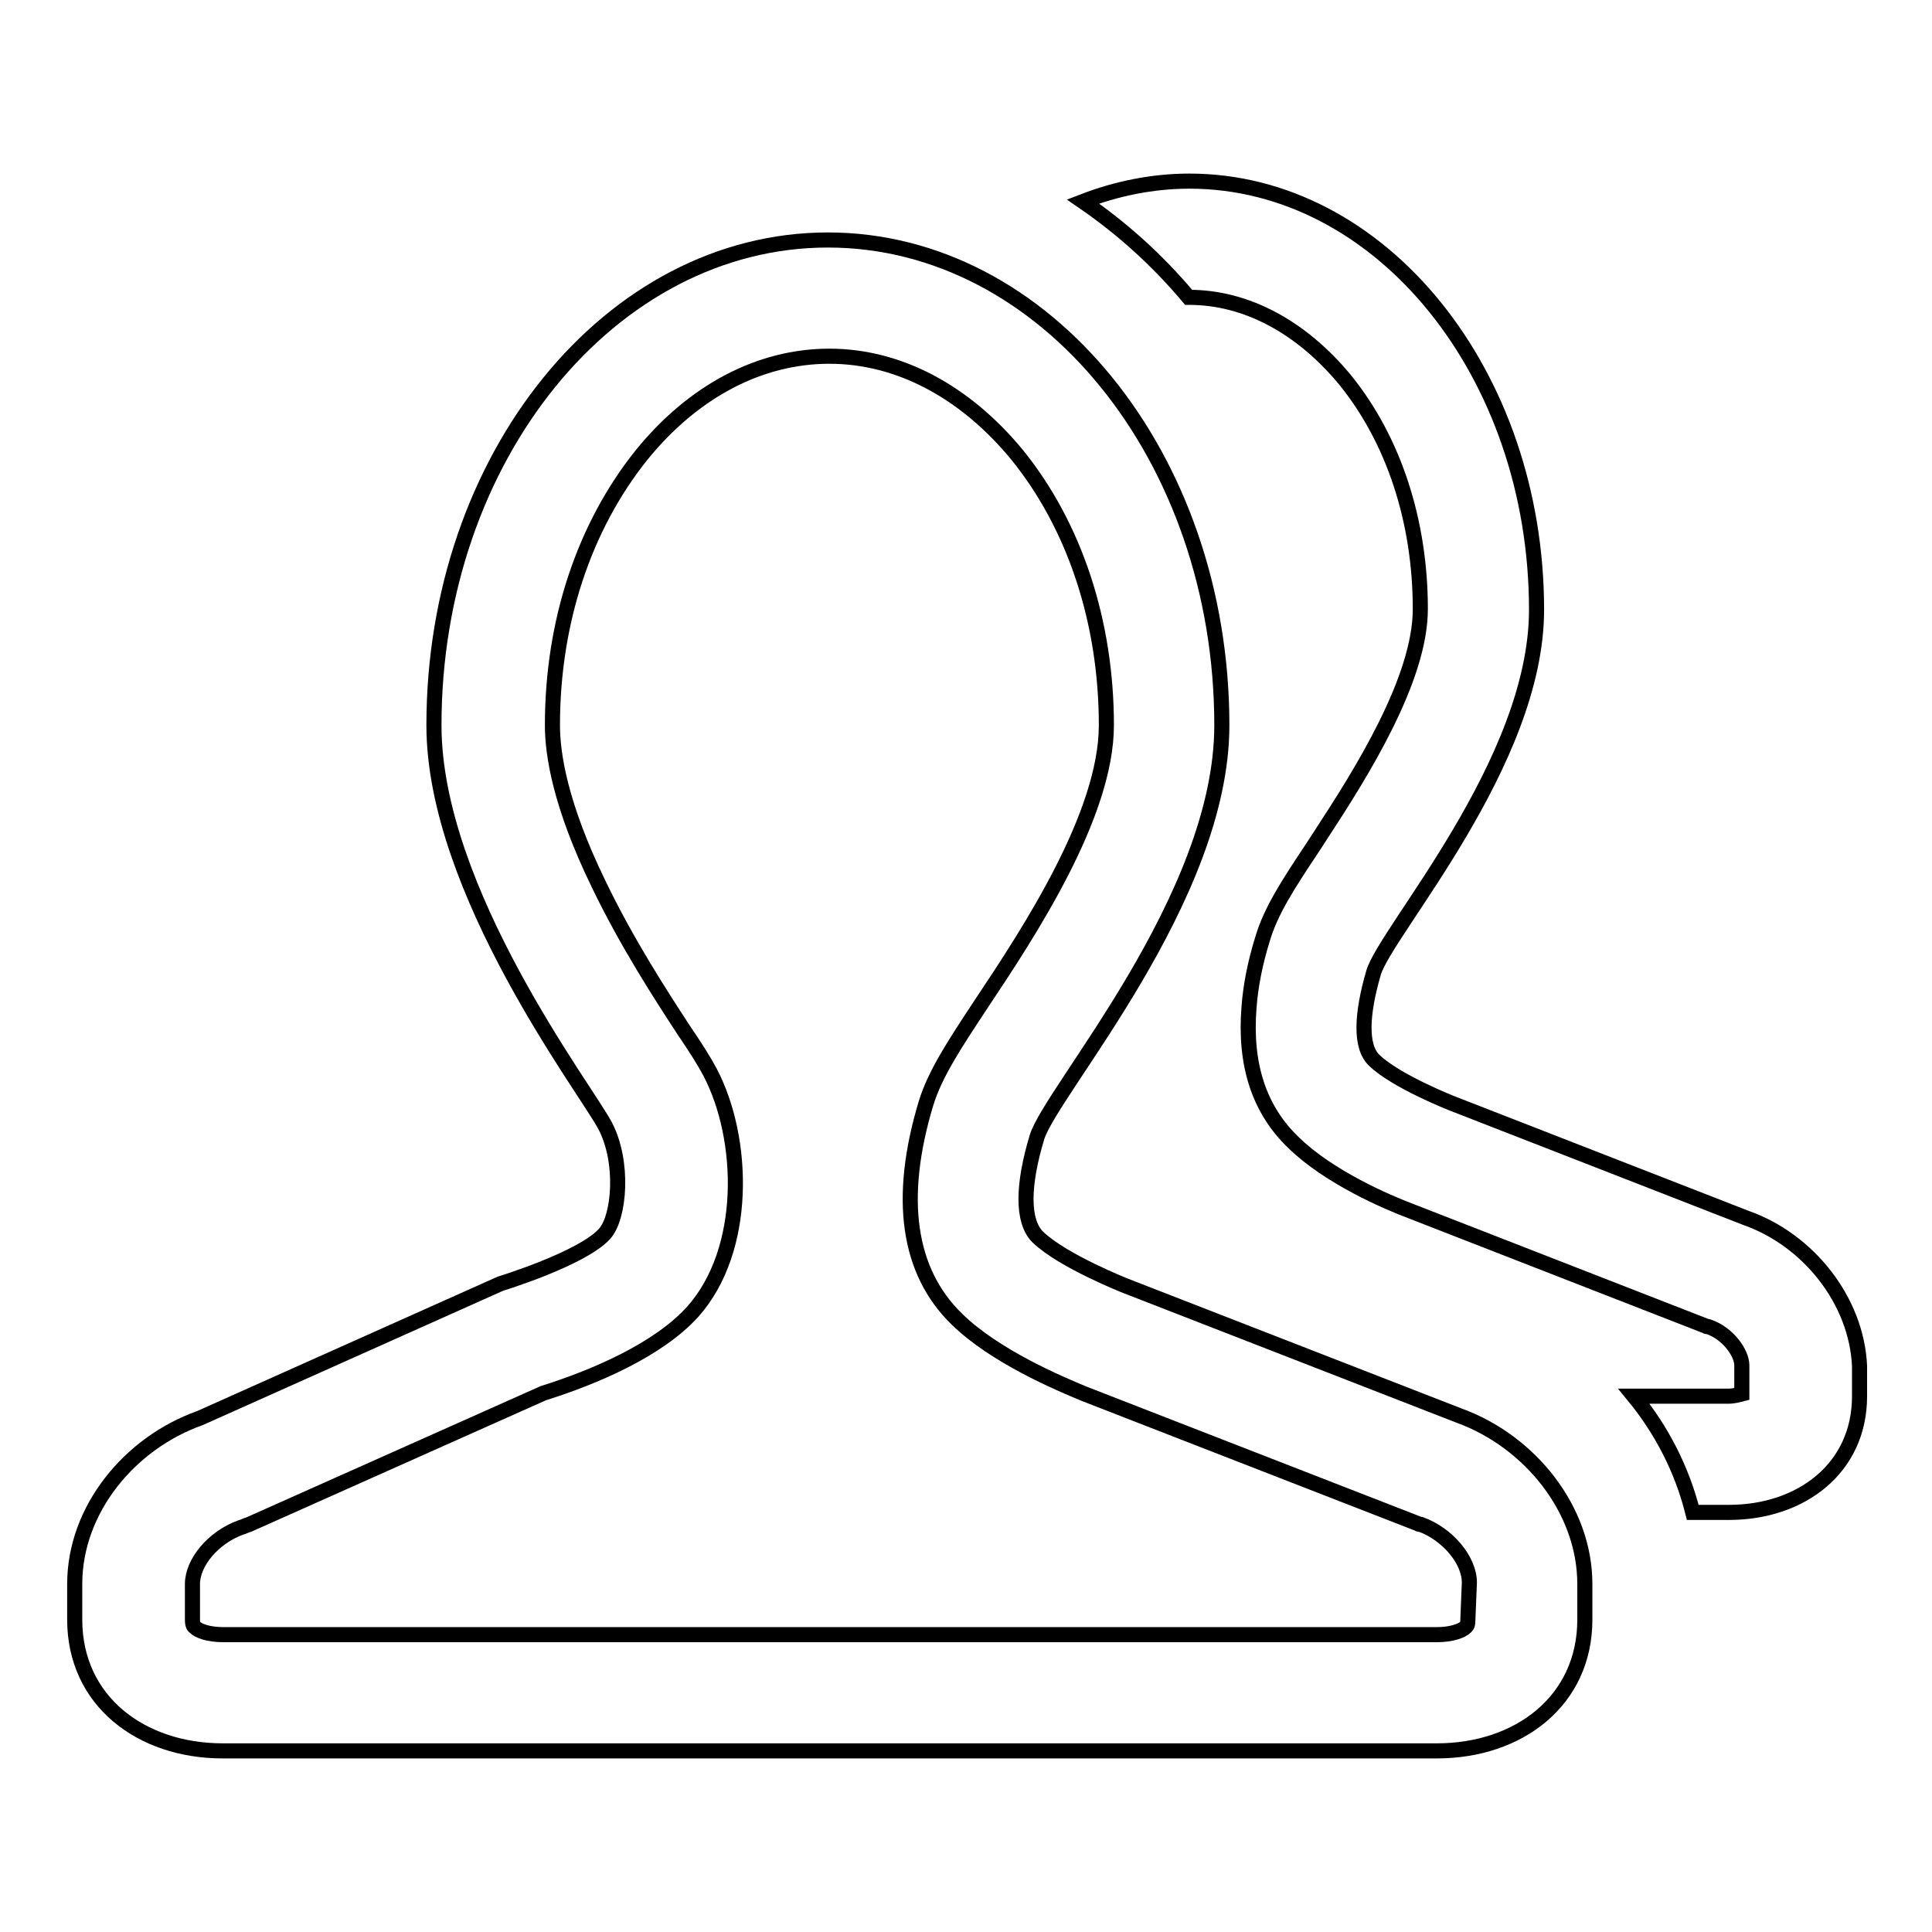
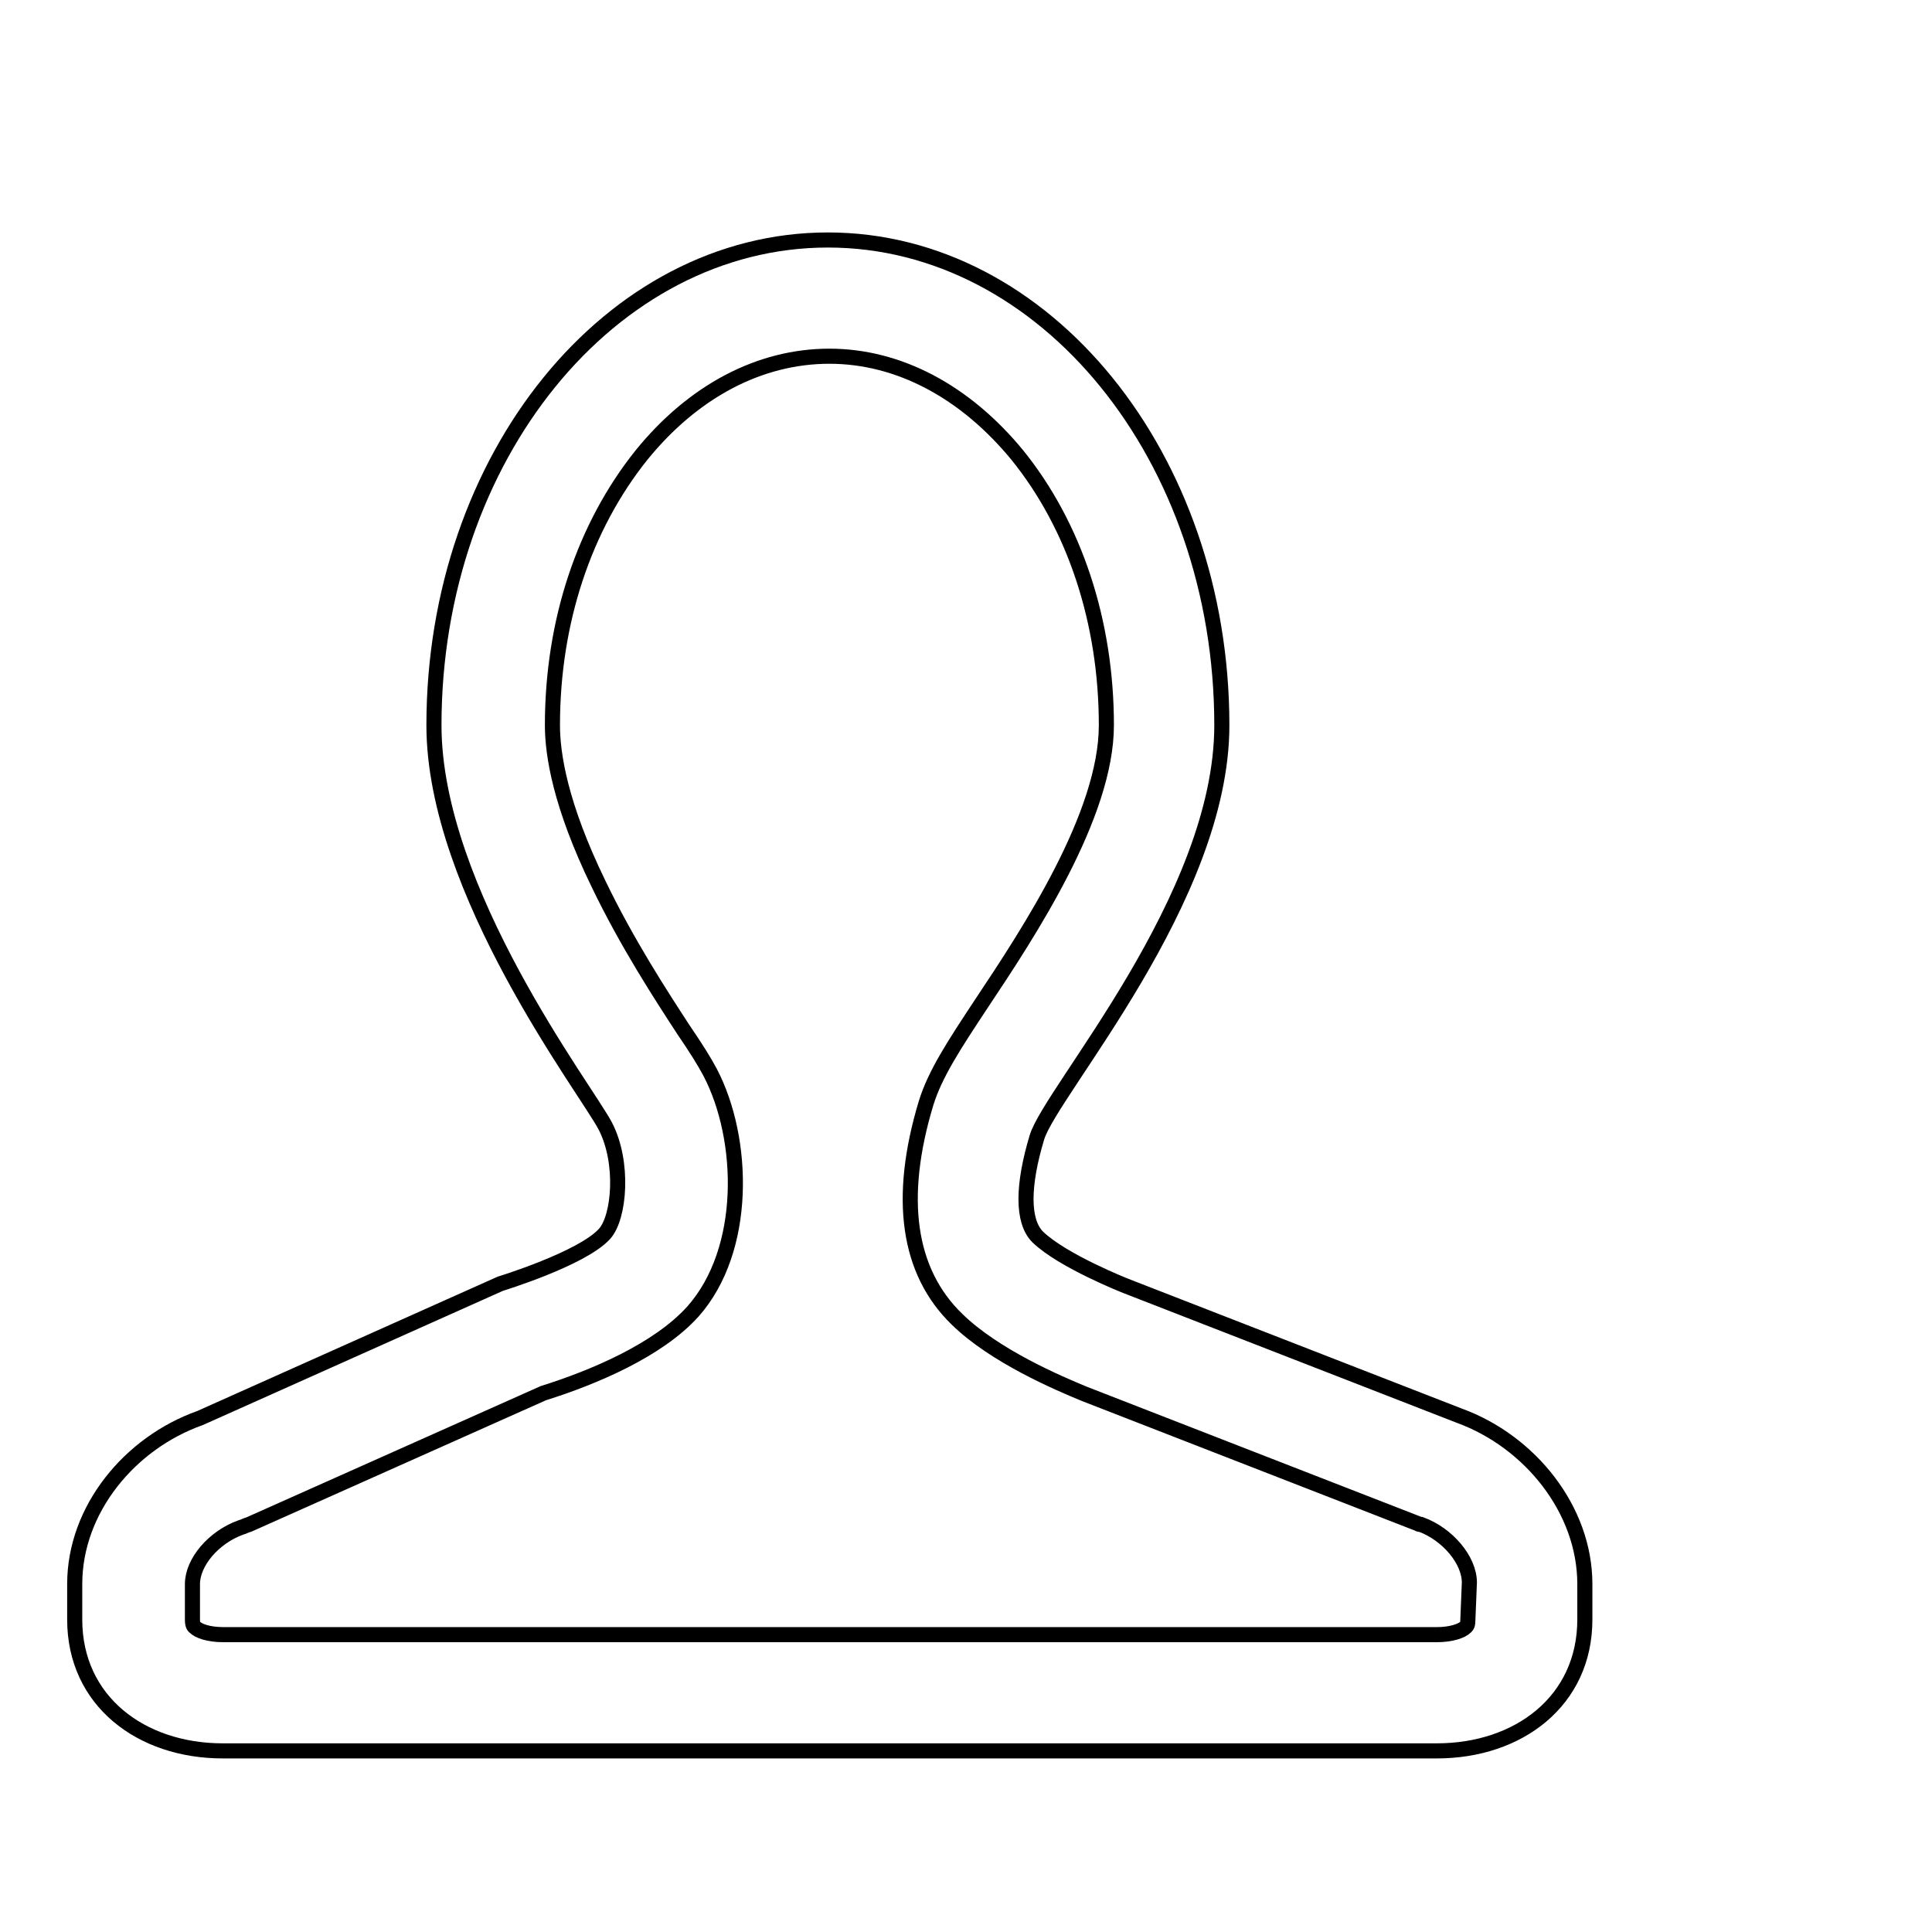
<svg xmlns="http://www.w3.org/2000/svg" version="1.1" x="0px" y="0px" viewBox="0 0 256 256" enable-background="new 0 0 256 256" xml:space="preserve">
  <g>
    <path stroke-width="2" fill-opacity="0" stroke="#000000" d="M193.4,187.6l-44.2-17.2c0,0-8.4-3.3-11.7-6.5c-2.1-2.1-2-6.9-0.1-13.2c1.9-6.2,24.5-31.6,24.5-54.6 c0-35.5-23.4-64.3-52.2-64.3c-28.8,0-52.2,28.8-52.2,64.3c0,22,20.2,48.3,22.7,53.1c2.5,4.8,1.9,12.1-0.1,14.3 c-3,3.3-13.8,6.6-13.8,6.6l-39.8,17.8c-9.3,3.3-16.6,12.1-16.6,22v4.7c0,10.8,8.8,17.4,19.6,17.4h160.9c10.8,0,19.6-6.6,19.6-17.4 v-4.7C210,200,202.7,191,193.4,187.6z M194.5,214.6c0,0.7-0.1,0.8-0.3,1c-0.5,0.5-1.9,1-3.8,1H29.6c-2,0-3.3-0.5-3.8-1 c-0.1-0.1-0.3-0.2-0.3-1v-4.7c0-2.9,2.8-6.2,6.4-7.5c0.4-0.1,0.7-0.3,1.1-0.4l39-17.4c6.7-2.1,15.2-5.7,19.8-10.8 c7.3-8.2,6.9-22.9,2.3-31.7c-0.8-1.5-1.8-3.1-3.5-5.6c-3-4.6-7.5-11.5-11.3-19.4c-5.1-10.5-6.1-17.2-6.1-21 c0-13.7,4.2-26.3,11.8-35.8c6.9-8.5,15.7-13.1,24.9-13.1c9.2,0,18,4.7,24.9,13.1c7.6,9.4,11.8,22.1,11.8,35.8 c0,11.9-10.3,27.5-16.5,36.8c-3.7,5.6-6.2,9.4-7.4,13.3c-3.8,12.6-2.4,22.3,4.1,28.6c5,4.9,13.5,8.5,16.9,9.9l44.2,17.2 c0.1,0.1,0.3,0.1,0.4,0.1c3.5,1.3,6.4,4.7,6.4,7.7L194.5,214.6L194.5,214.6z" />
-     <path stroke-width="2" fill-opacity="0" stroke="#000000" d="M231.4,161.4l-39-15.2c0,0-7.4-2.9-10.3-5.7c-1.9-1.8-1.7-6.1-0.1-11.6c1.6-5.5,21.6-27.8,21.6-48.1 c0-31.3-20.6-56.8-46-56.8c-4.9,0-9.7,1-14.1,2.7c5.1,3.5,9.8,7.7,14,12.7l0.1,0c7.5,0,14.8,3.9,20.6,10.9c6.5,8,10,18.8,10,30.4 c0,9.3-7.8,21.7-13.1,29.8l-1.1,1.7c-3.4,5.1-5.6,8.5-6.7,12.2c-1,3.2-1.6,6.3-1.8,9.1c-0.6,7.5,1.3,13.5,5.9,17.9 c4.7,4.6,12.4,7.9,15.6,9.1l39,15.2c0.1,0.1,0.3,0.1,0.4,0.1c2.6,0.9,4.4,3.5,4.4,5.1v3.8c-0.4,0.1-1,0.3-1.8,0.3h-12.5 c3.7,4.5,6.4,9.8,7.8,15.4h4.8c9.5,0,17.3-5.8,17.3-15.4V181C246,172.3,239.6,164.3,231.4,161.4L231.4,161.4z" />
  </g>
</svg>